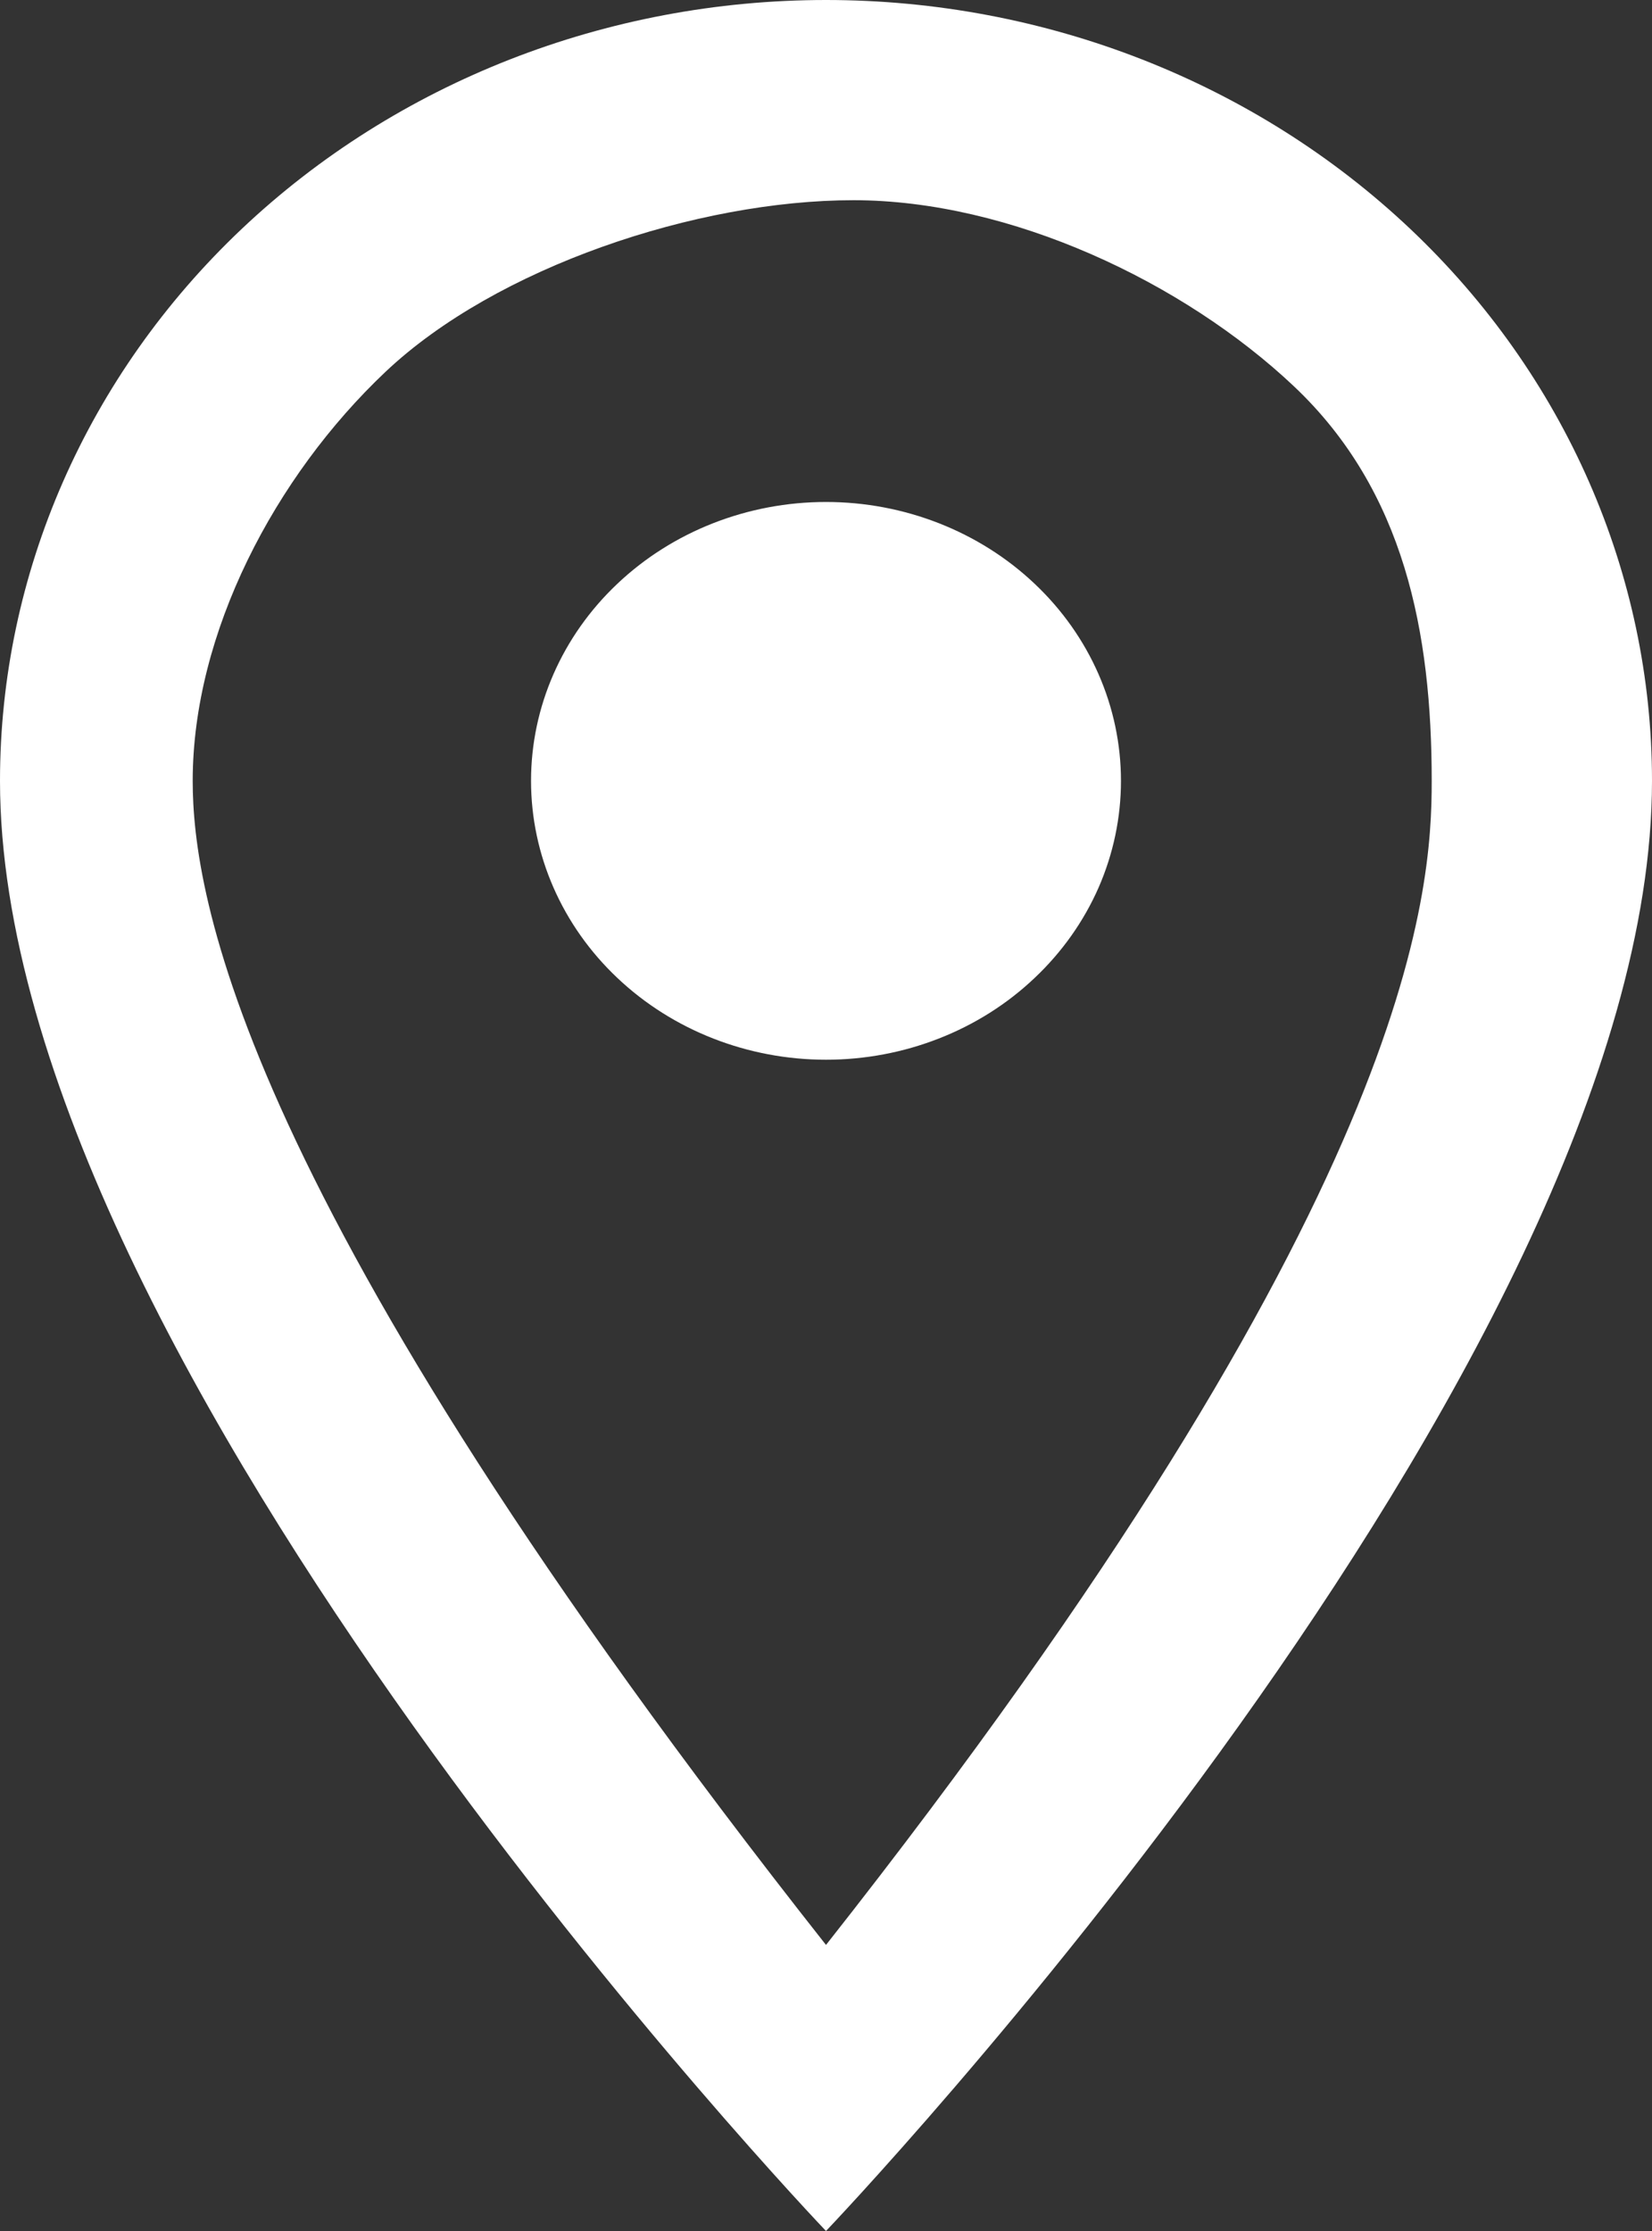
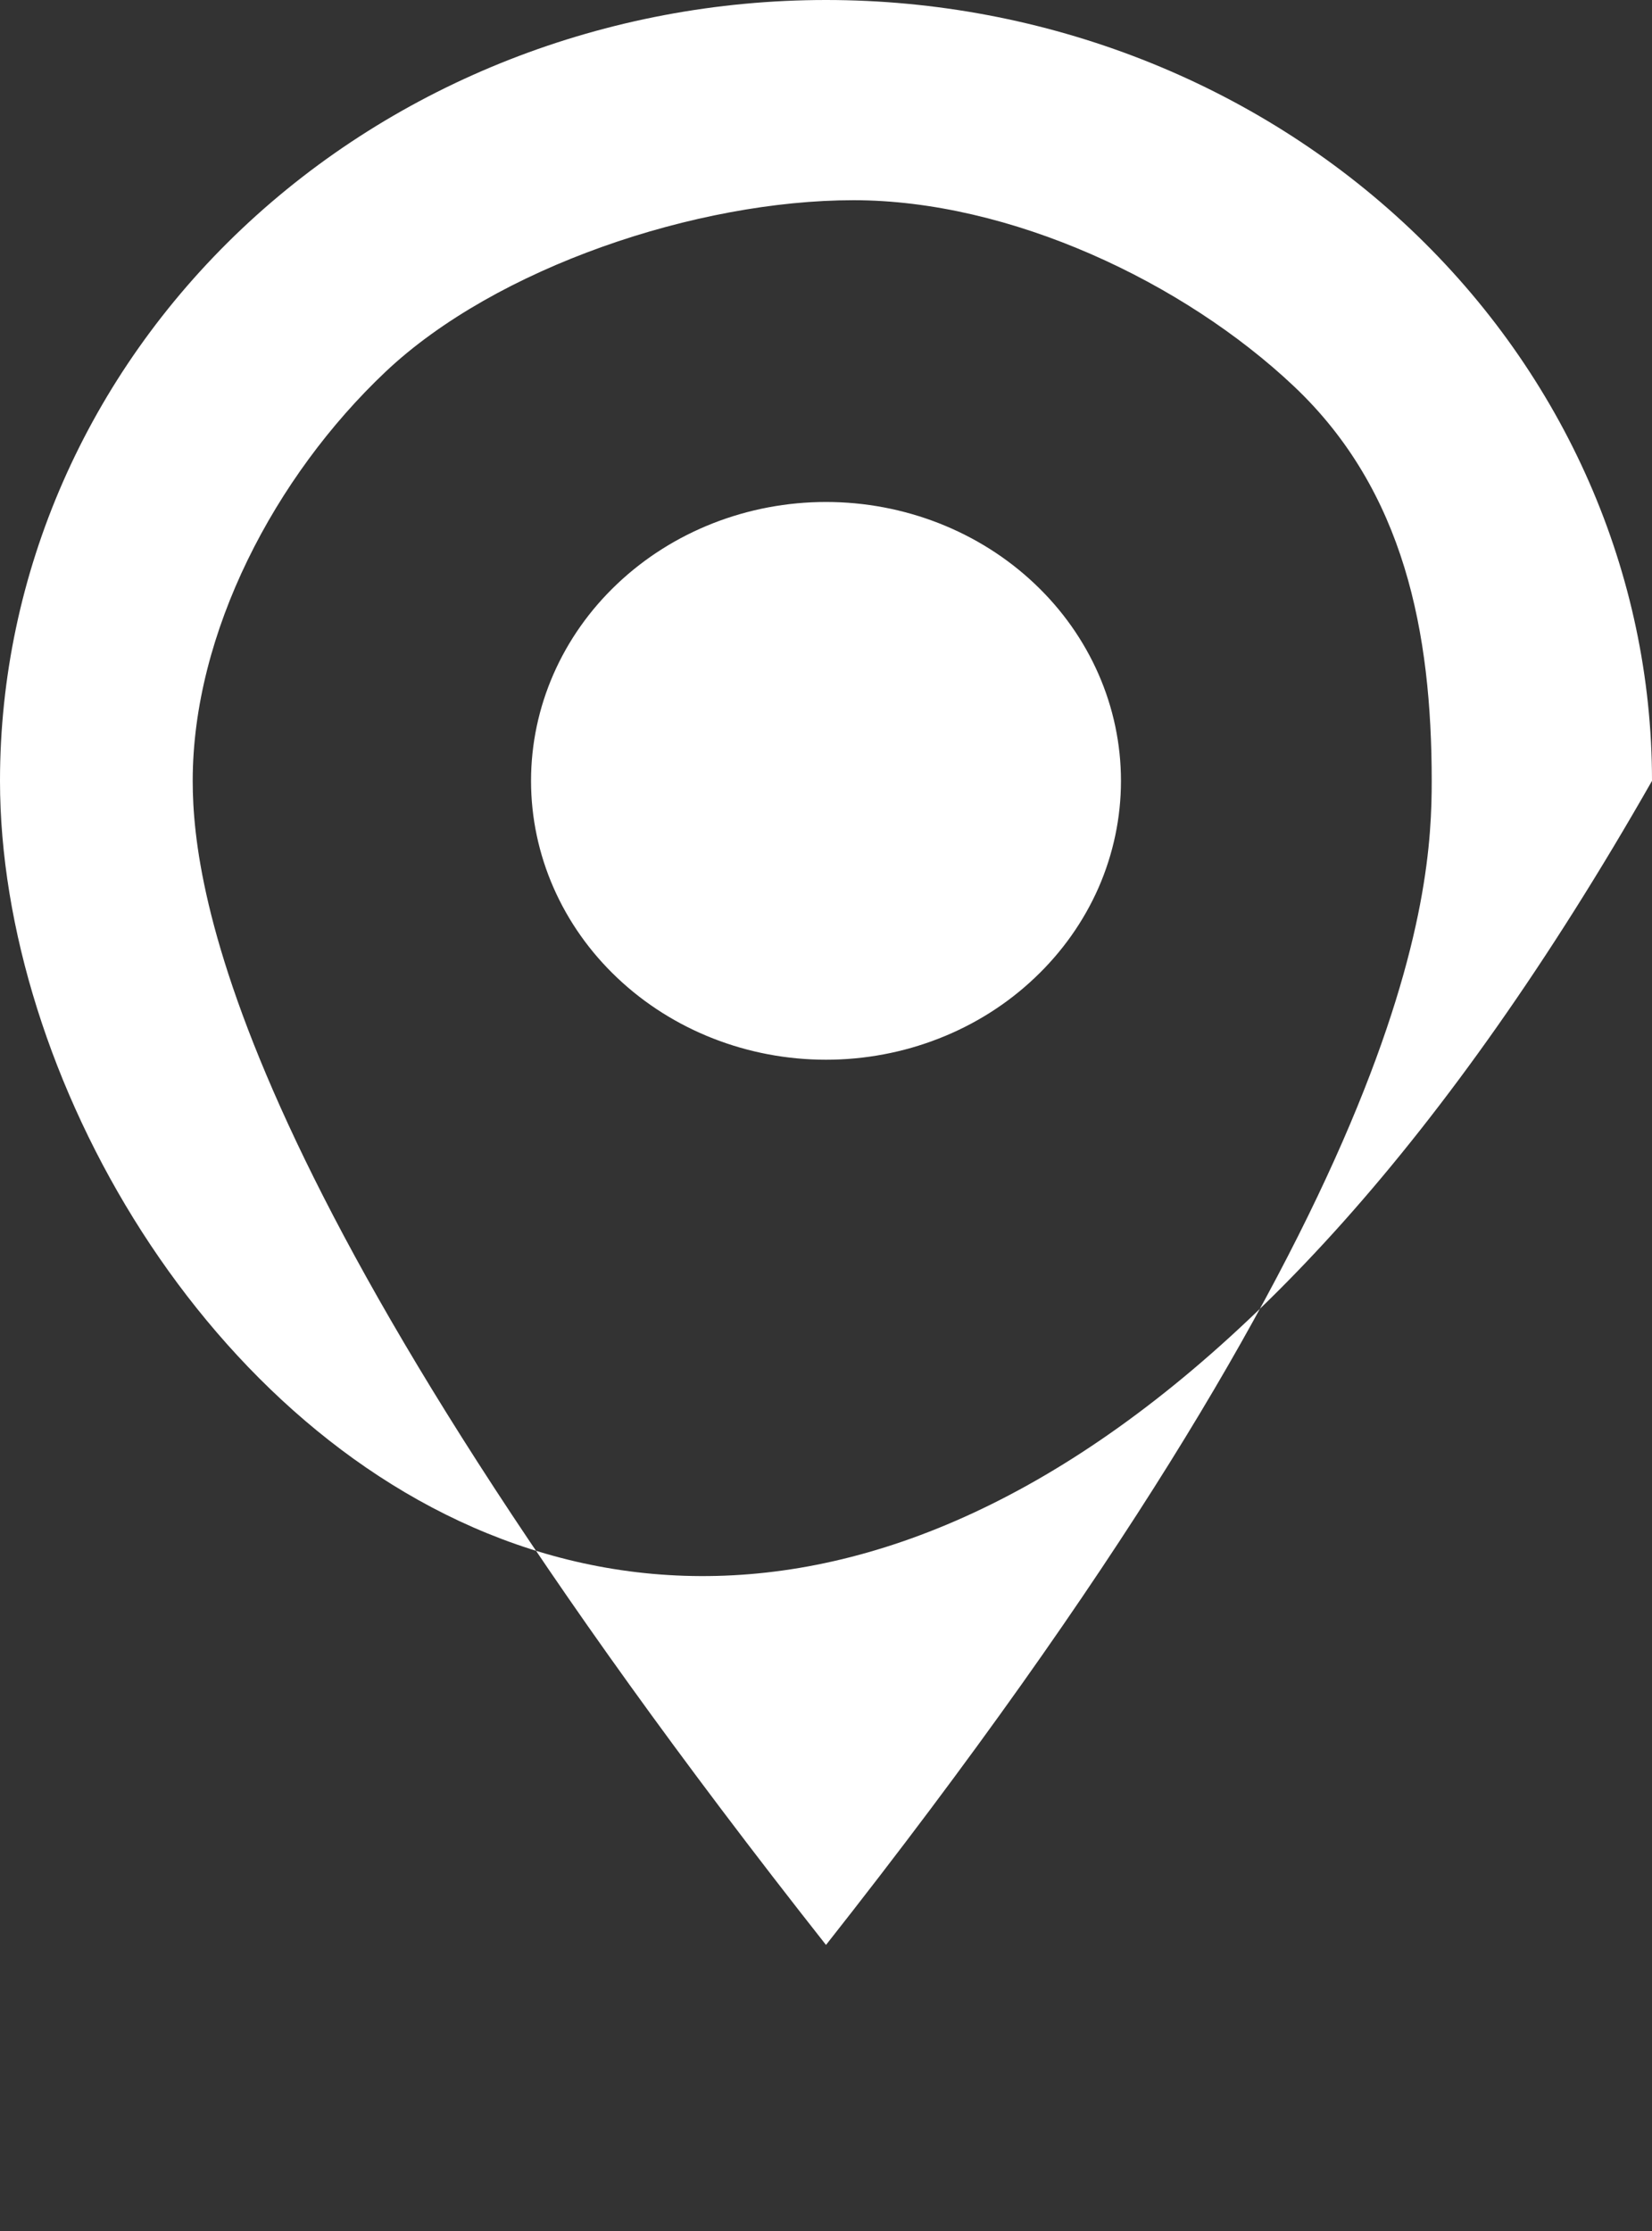
<svg xmlns="http://www.w3.org/2000/svg" width="20" height="27" viewBox="0 0 20 27" fill="none">
  <rect x="0" y="0" width="20" height="27" fill="#333333" stroke="none" />
-   <path d="M10 6.075C10.947 6.075 11.856 6.431 12.525 7.064C13.195 7.696 13.571 8.555 13.571 9.45C13.571 9.893 13.479 10.332 13.3 10.742C13.12 11.151 12.857 11.523 12.525 11.836C12.194 12.15 11.8 12.399 11.367 12.568C10.933 12.738 10.469 12.825 10 12.825C9.053 12.825 8.144 12.469 7.475 11.836C6.805 11.204 6.429 10.345 6.429 9.45C6.429 8.555 6.805 7.696 7.475 7.064C8.144 6.431 9.053 6.075 10 6.075ZM10 0C12.652 0 15.196 0.996 17.071 2.768C18.946 4.54 20 6.944 20 9.45C20 16.538 10 27 10 27C10 27 0 16.538 0 9.45C0 6.944 1.054 4.54 2.929 2.768C4.804 0.996 7.348 0 10 0ZM10.333 2.423C8.439 2.423 6.006 3.234 4.667 4.5C3.327 5.766 2.333 7.66 2.333 9.45C2.333 10.8 2.857 14.48 10 23.538C17.143 14.48 17.333 10.8 17.333 9.45C17.333 7.66 17.006 5.943 15.667 4.677C14.327 3.411 12.228 2.423 10.333 2.423Z" fill="white" />
+   <path d="M10 6.075C10.947 6.075 11.856 6.431 12.525 7.064C13.195 7.696 13.571 8.555 13.571 9.45C13.571 9.893 13.479 10.332 13.3 10.742C13.12 11.151 12.857 11.523 12.525 11.836C12.194 12.15 11.8 12.399 11.367 12.568C10.933 12.738 10.469 12.825 10 12.825C9.053 12.825 8.144 12.469 7.475 11.836C6.805 11.204 6.429 10.345 6.429 9.45C6.429 8.555 6.805 7.696 7.475 7.064C8.144 6.431 9.053 6.075 10 6.075ZM10 0C12.652 0 15.196 0.996 17.071 2.768C18.946 4.54 20 6.944 20 9.45C10 27 0 16.538 0 9.45C0 6.944 1.054 4.54 2.929 2.768C4.804 0.996 7.348 0 10 0ZM10.333 2.423C8.439 2.423 6.006 3.234 4.667 4.5C3.327 5.766 2.333 7.66 2.333 9.45C2.333 10.8 2.857 14.48 10 23.538C17.143 14.48 17.333 10.8 17.333 9.45C17.333 7.66 17.006 5.943 15.667 4.677C14.327 3.411 12.228 2.423 10.333 2.423Z" fill="white" />
</svg>